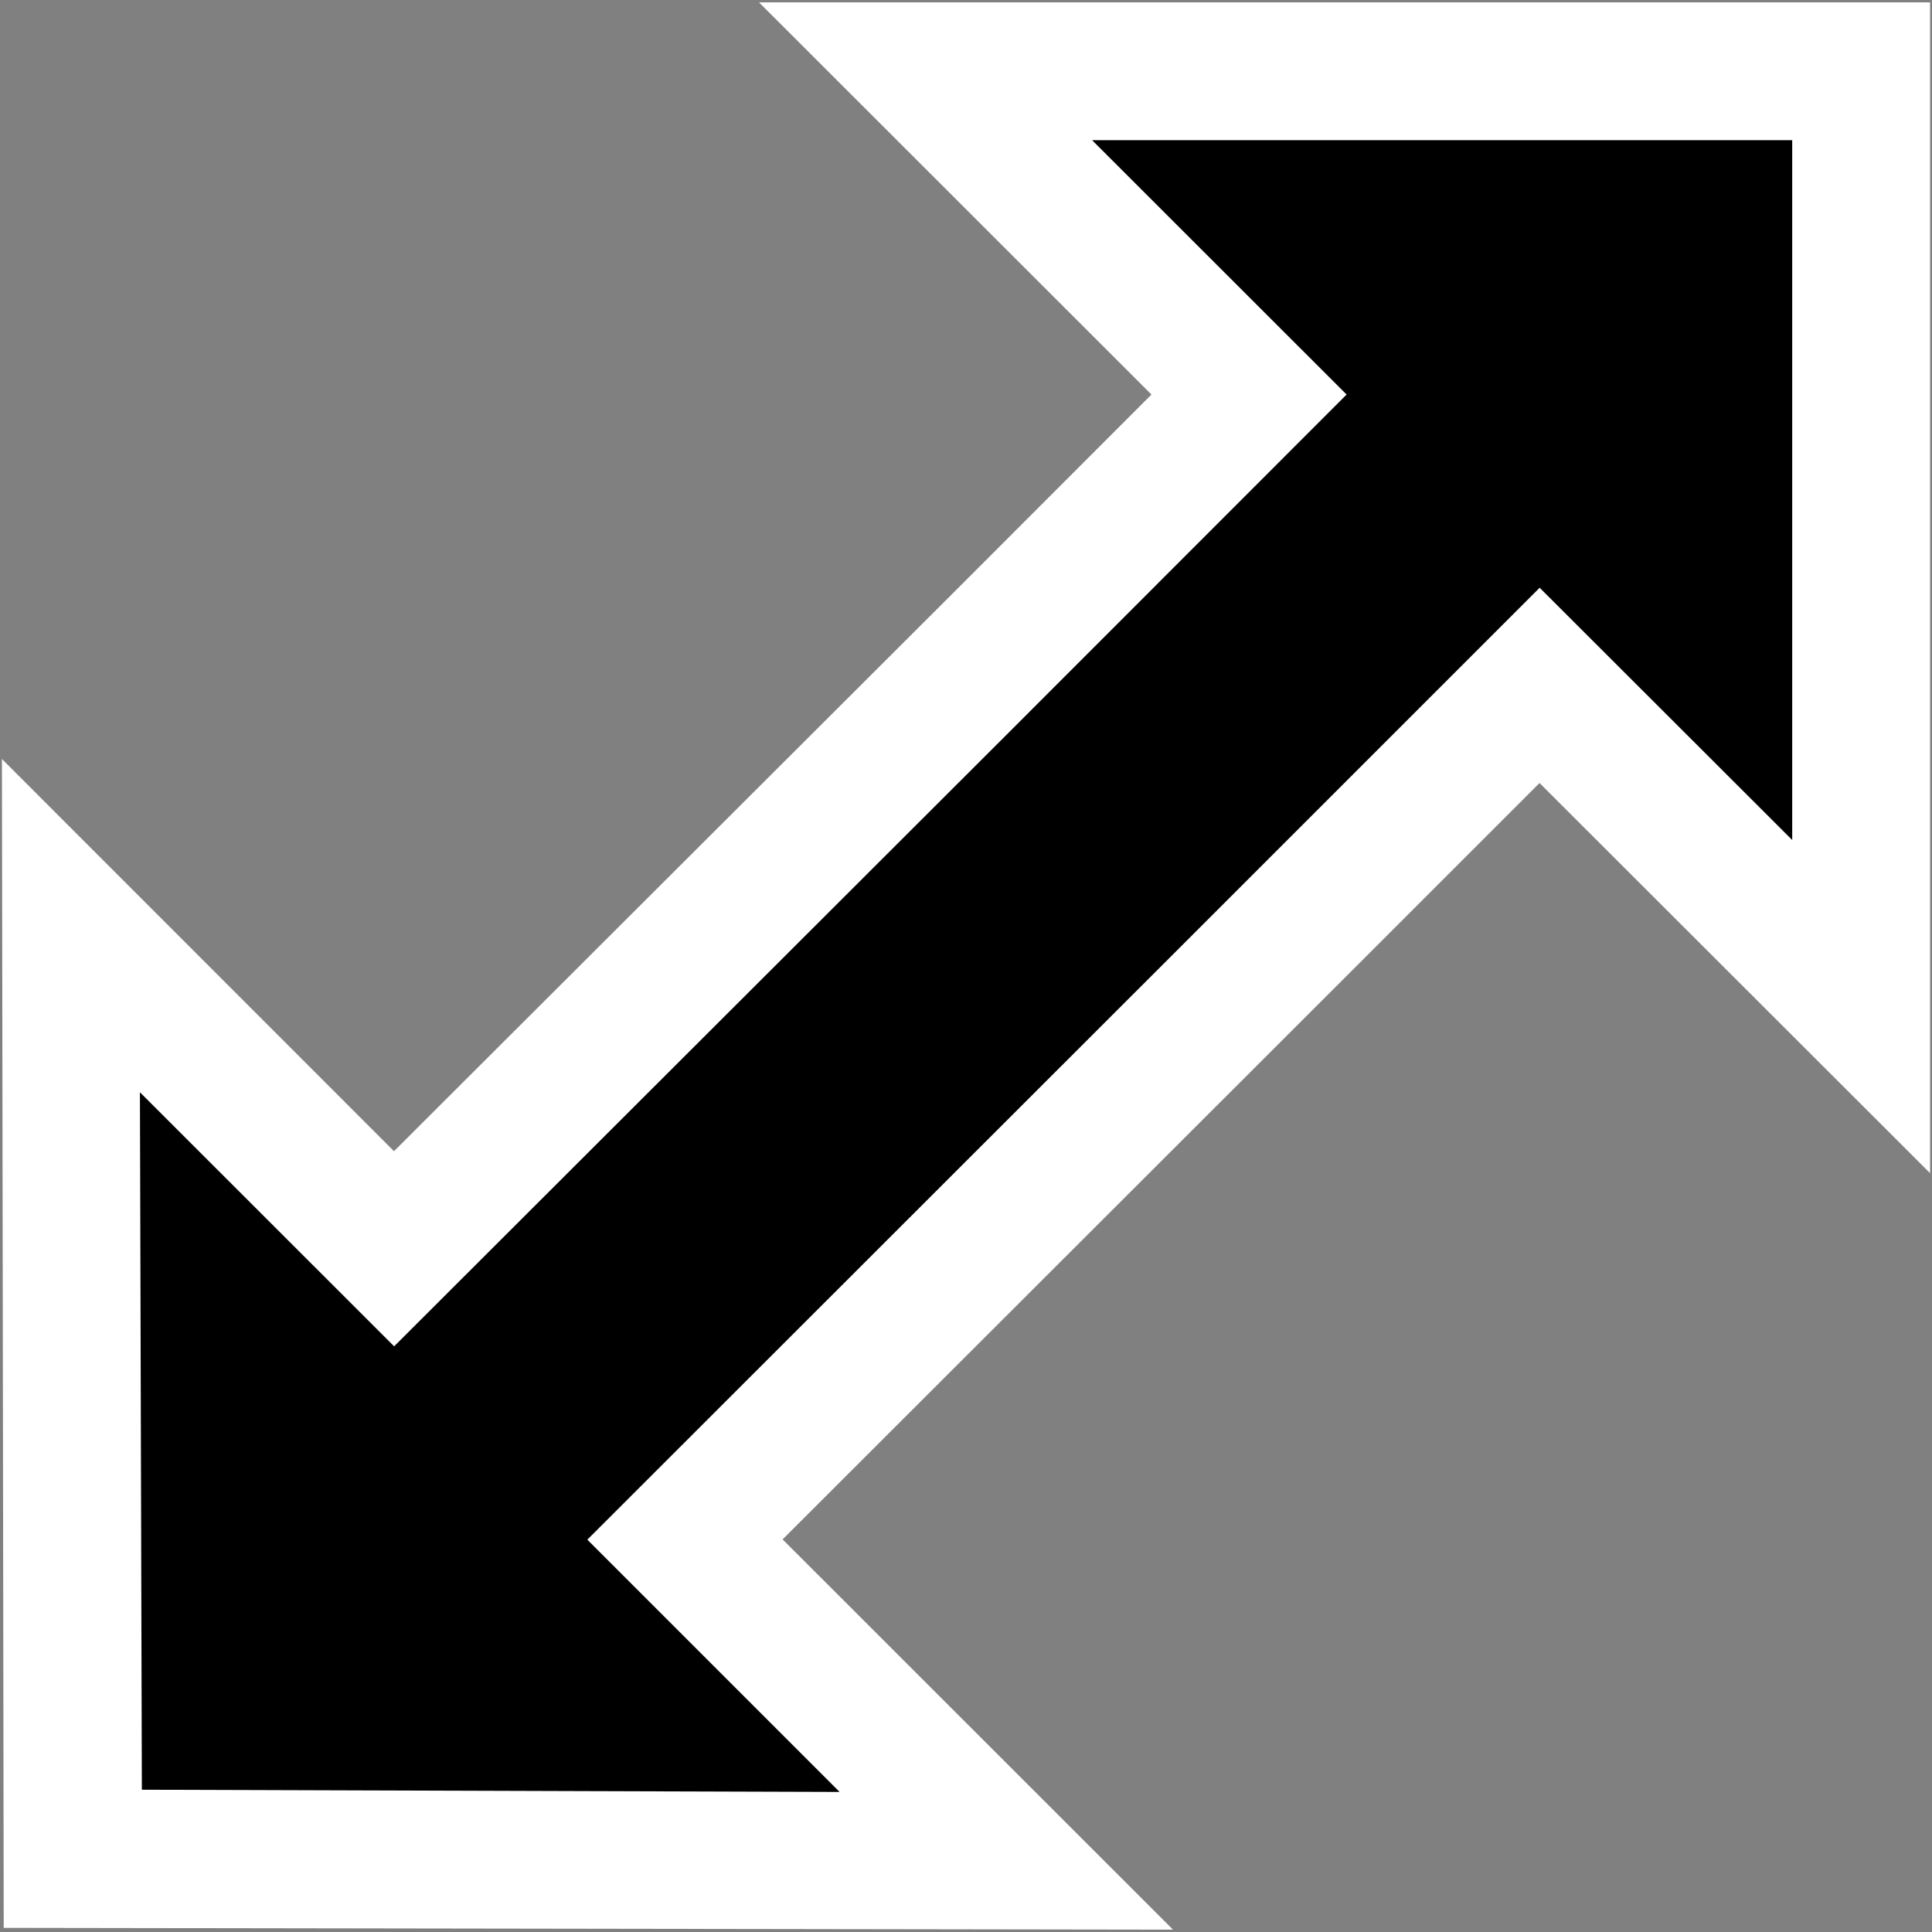
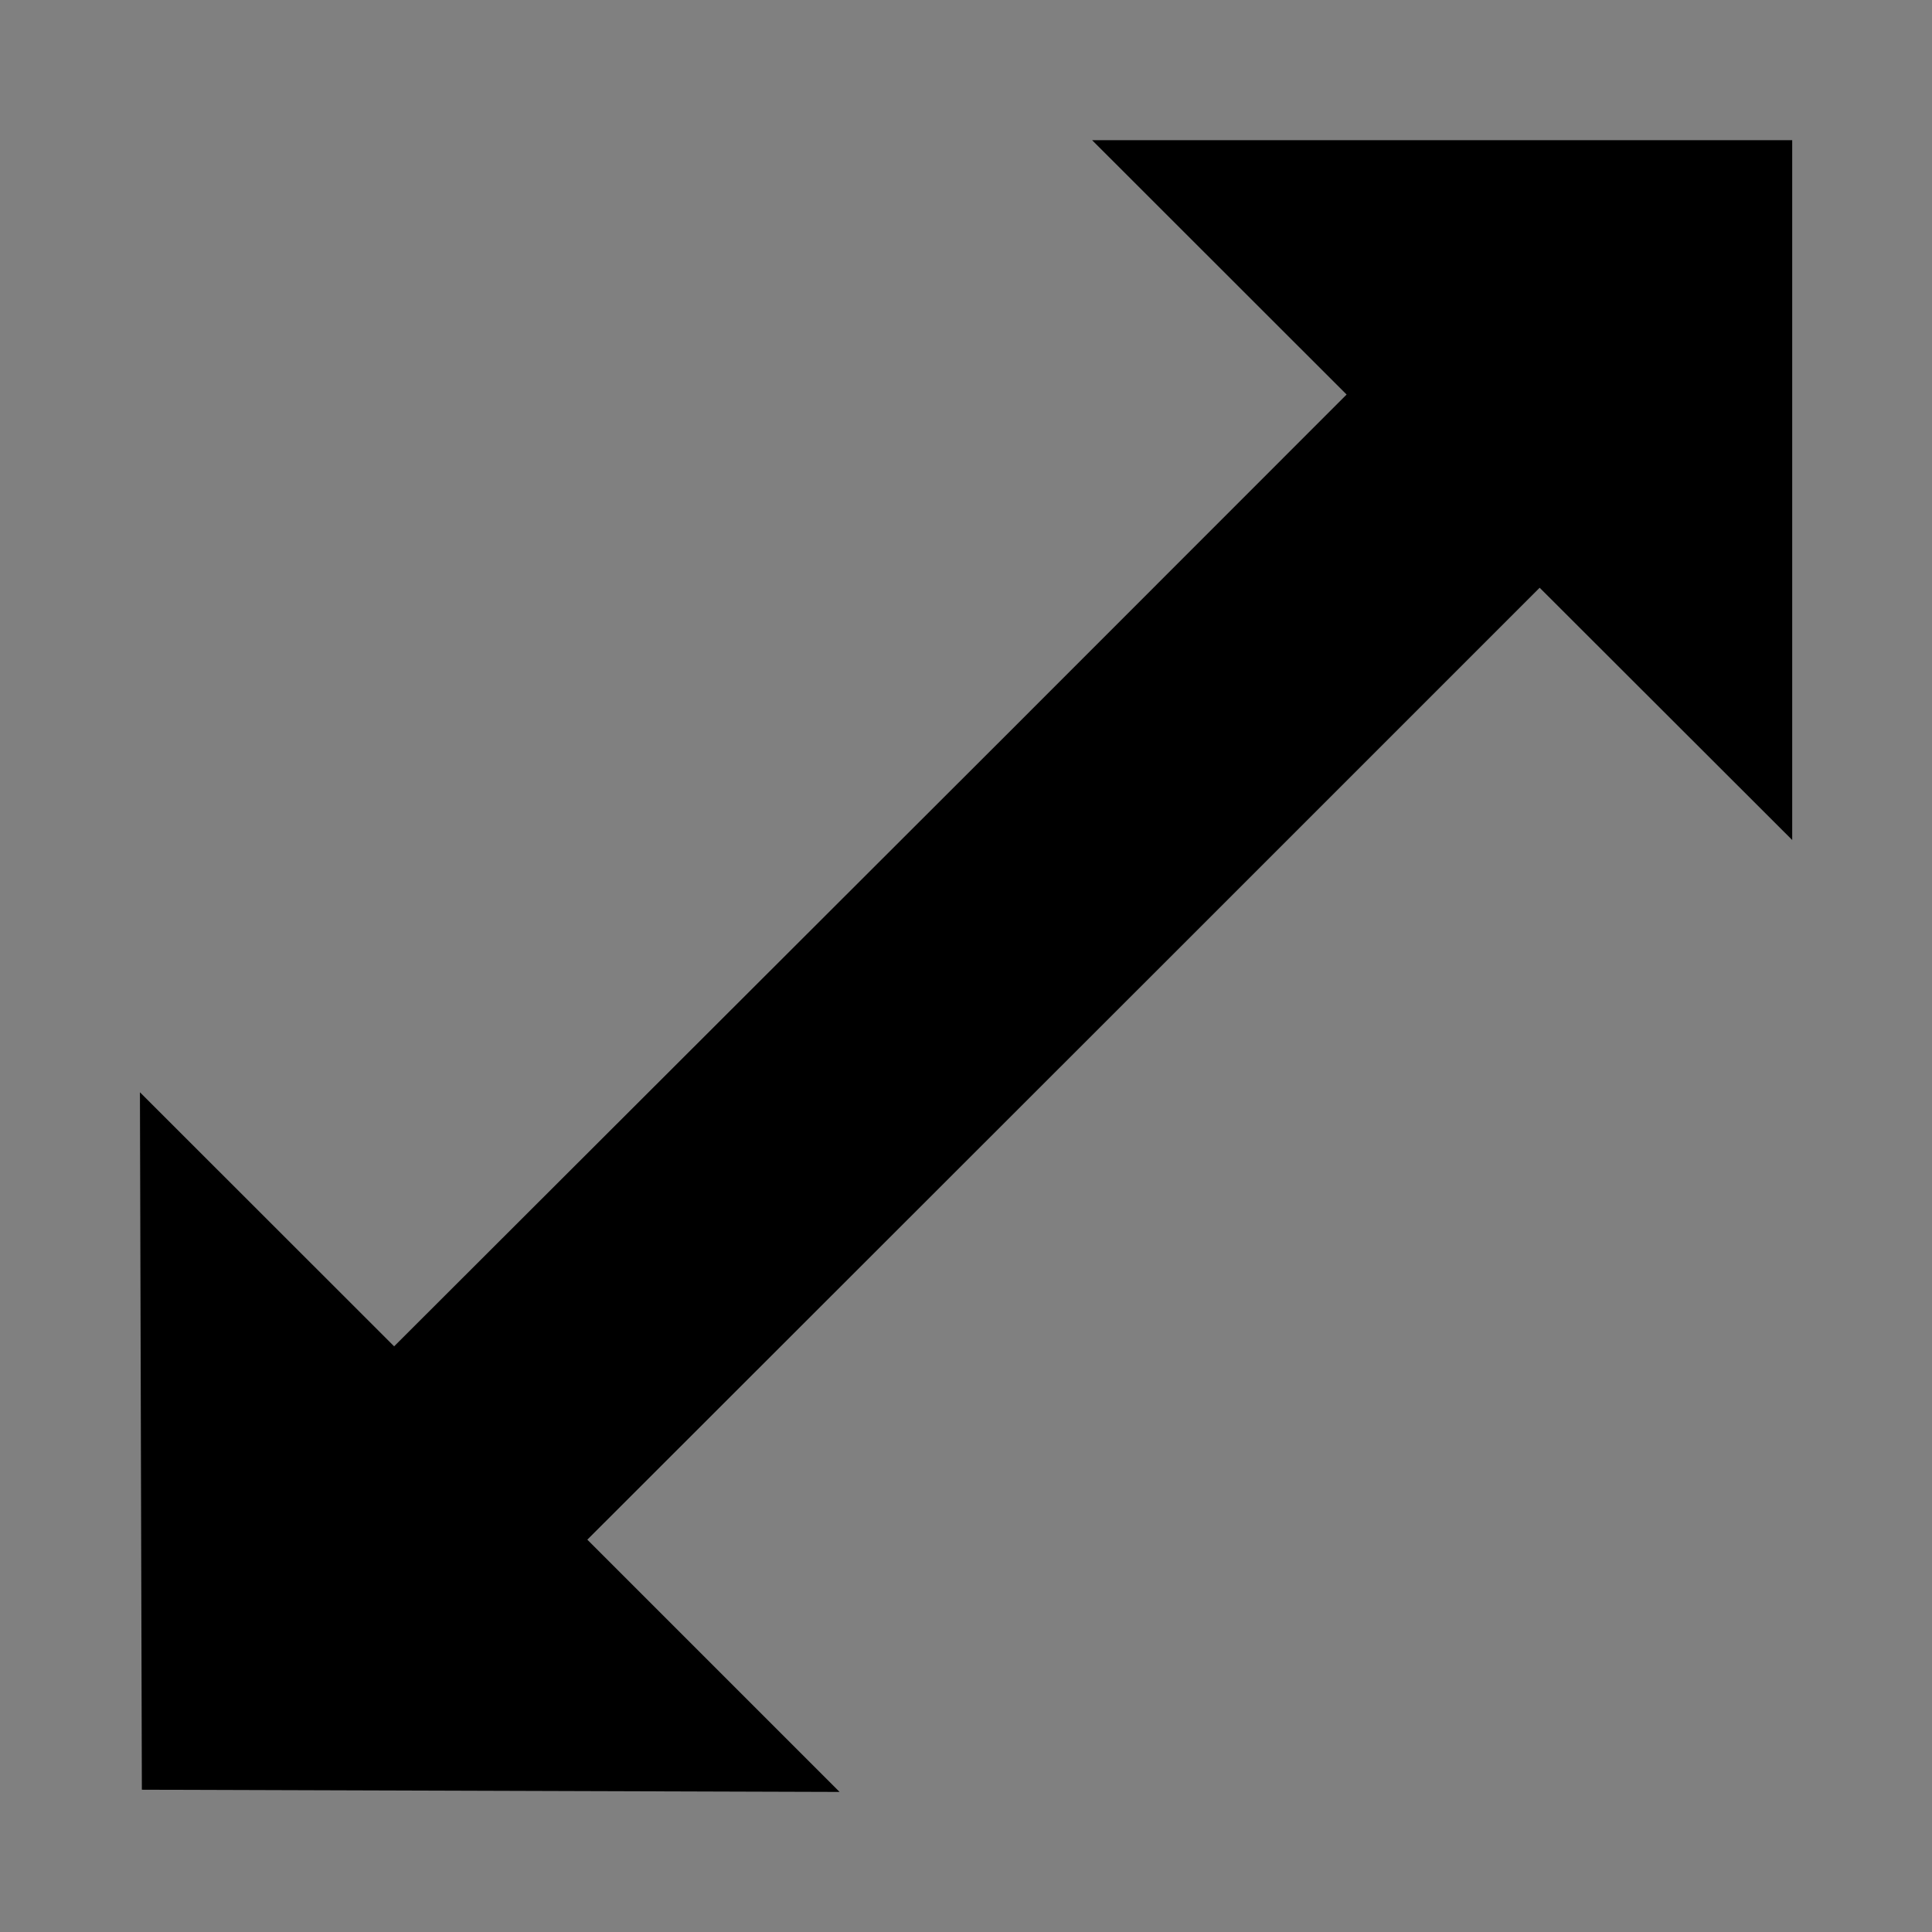
<svg xmlns="http://www.w3.org/2000/svg" width="14px" height="14px" viewBox="0 0 14 14" version="1.1">
  <rect x="0" y="0" width="14" height="14" fill="#808080" stroke="none" />
  <title>resizenortheastsouthwest</title>
  <desc>Created with Sketch.</desc>
  <defs />
  <g id="bundle-os-x-cursors" stroke="none" stroke-width="1" fill="none" fill-rule="evenodd">
    <g id="Made-with-💕by-Azendoo-design-team---@azendoo" transform="translate(-32, -205)">
      <g id="resizenortheastsouthwest" transform="translate(32, 205)">
-         <path d="M9.743,7.087 L5.671,11.155 L8.5,13.983 L0.027,13.97 L0.014,5.5 L2.855,8.342 L6.93,4.274 L8.344,2.859 L5.5,0.017 L13.986,0.017 L13.986,8.501 L11.156,5.674 L9.743,7.087 Z" id="cursor" fill="#FFFFFF" />
        <path d="M8.683,6.733 L4.256,11.157 L6.084,12.985 L1.028,12.969 L1.014,7.915 L2.856,9.756 L7.284,5.334 L9.758,2.859 L7.914,1.016 L12.987,1.016 L12.987,6.087 L11.157,4.259 L8.683,6.733 Z" id="cursor" fill="#000000" />
      </g>
    </g>
  </g>
</svg>